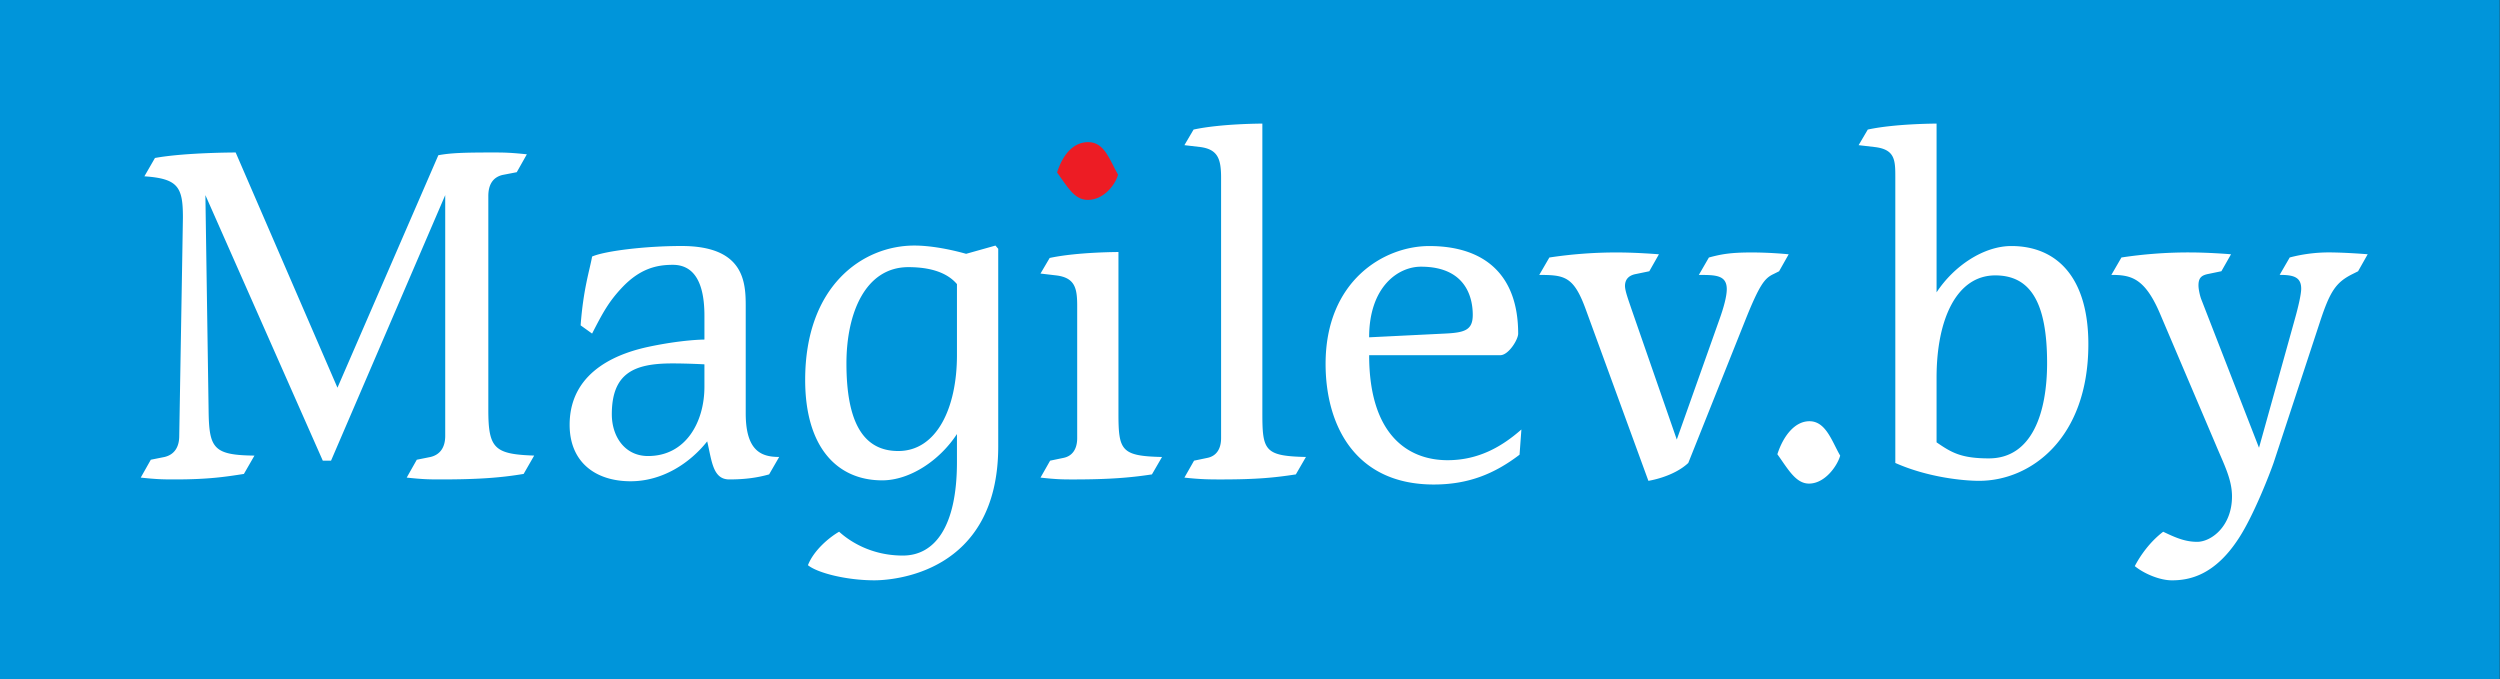
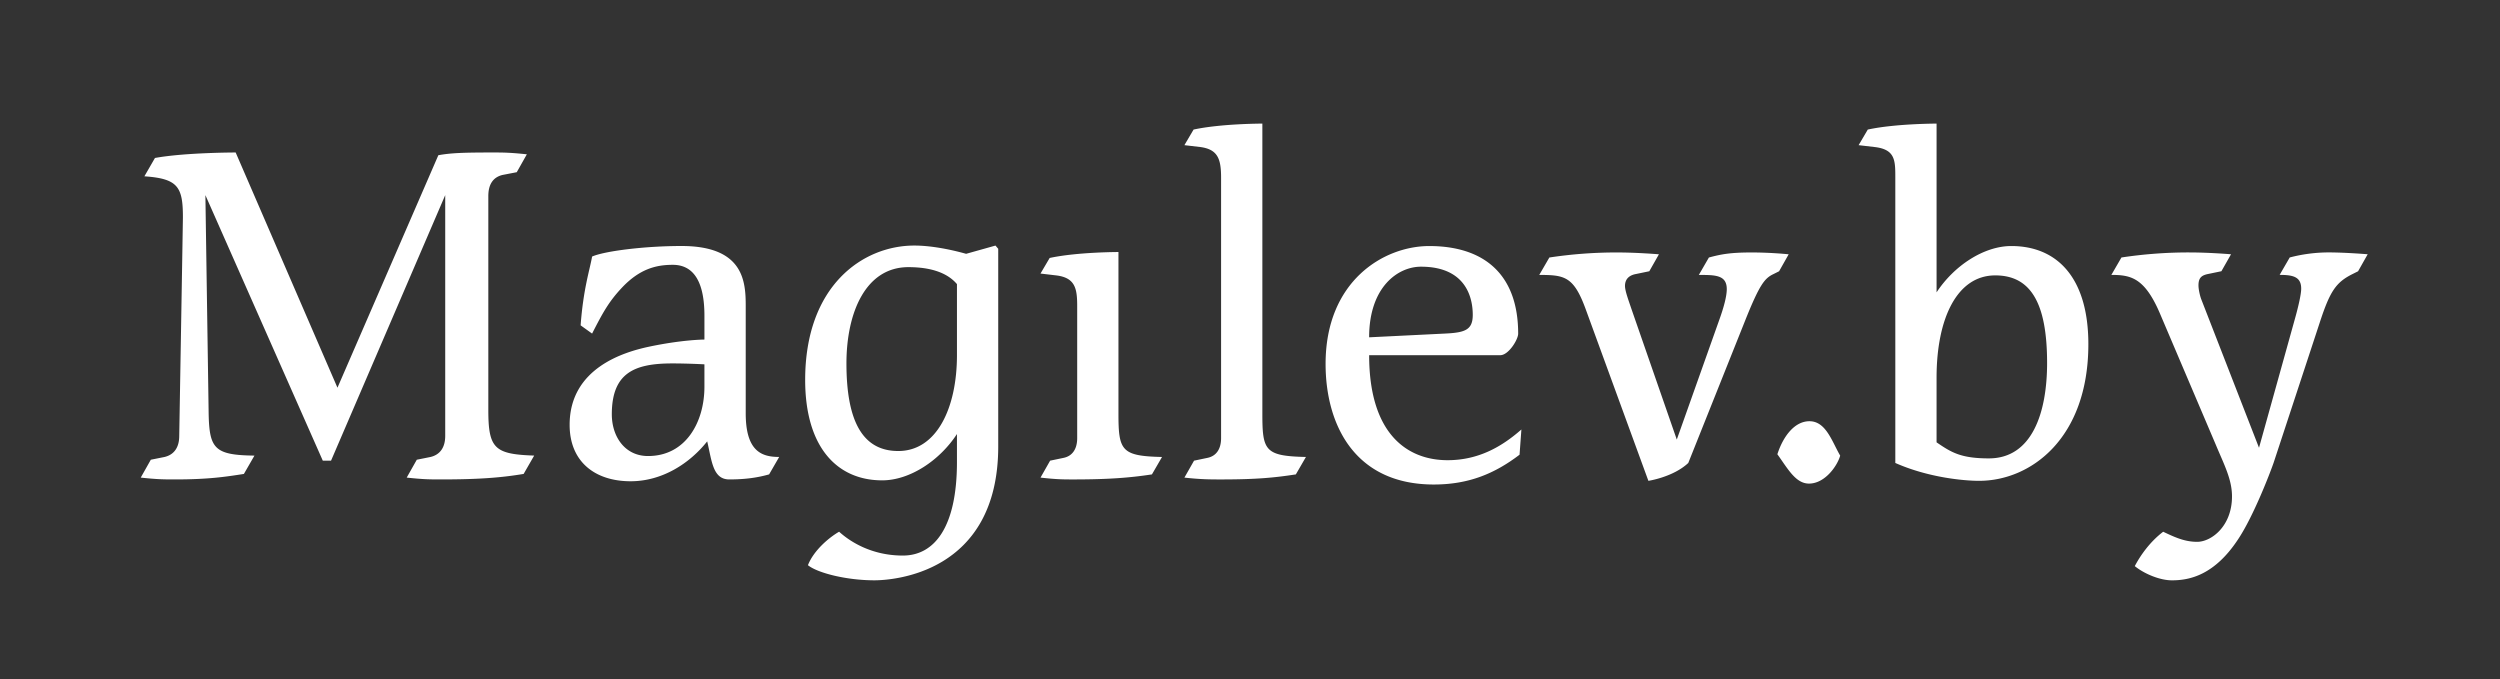
<svg xmlns="http://www.w3.org/2000/svg" width="184" height="50" xml:space="preserve">
  <rect width="100%" height="100%" fill="#333333" stroke="none" />
-   <path fill="#0095da" d="M0 0h203.517v55.304H0Z" style="stroke-width:1.011" transform="scale(.904)" />
  <path d="M38.54 34.881c-1.62.27-3.24.405-6.075.405-.81 0-1.282 0-2.532-.135l.743-1.315 1.012-.203c.709-.17 1.08-.71 1.08-1.553V14.362l-8.403 19.542h-.608l-8.64-19.542.236 15.828c.034 2.802.338 3.308 3.375 3.342l-.777 1.35c-1.316.203-2.565.404-5.063.404-.81 0-1.282 0-2.53-.135l.742-1.315 1.013-.203c.708-.17 1.079-.71 1.079-1.553.27-15.862.27-15.998.27-16.1 0-2.227-.371-2.834-2.835-3.003l.778-1.35c2.227-.404 5.94-.404 5.94-.404l7.492 17.312 7.425-17.11c.912-.169 1.89-.202 3.983-.202.776 0 1.248 0 2.531.134l-.742 1.317-1.046.202c-.709.17-1.047.709-1.047 1.552v15.76c0 2.837.472 3.243 3.375 3.343zm18.067.034c-.844.236-1.721.371-2.937.371-1.215 0-1.282-1.382-1.62-2.802-1.283 1.62-3.308 2.937-5.636 2.937-2.6 0-4.489-1.417-4.489-4.152 0-4.218 4.084-5.366 5.771-5.737 2.532-.54 4.15-.54 4.15-.54v-1.755c0-3.004-1.146-3.746-2.327-3.746-1.182 0-2.43.269-3.781 1.721-.945 1.013-1.383 1.823-2.16 3.34l-.844-.606c.204-2.734.676-4.084.844-5.063.911-.405 3.881-.777 6.582-.777 4.59 0 4.725 2.633 4.725 4.421v7.899c0 2.835 1.215 3.206 2.463 3.206zm-4.76-8.1s-1.214-.067-2.362-.067c-2.767 0-4.455.675-4.455 3.746 0 1.62.945 3.07 2.666 3.07 2.802 0 4.15-2.53 4.15-5.095v-1.653zm21.623 6.04c0 9.418-7.864 9.856-9.112 9.856-2.059 0-4.185-.54-4.894-1.113.438-1.113 1.586-2.058 2.295-2.464.742.675 2.328 1.755 4.69 1.755 2.33 0 3.983-2.092 3.983-6.885v-2.059c-1.282 1.959-3.476 3.409-5.501 3.409-3.342 0-5.67-2.463-5.67-7.391 0-6.953 4.253-9.89 8.032-9.89 1.114 0 2.498.238 3.814.608l2.16-.607.203.237zM70.432 20.91c-.405-.472-1.316-1.248-3.577-1.248-3.14 0-4.557 3.34-4.557 7.087 0 4.353 1.249 6.446 3.814 6.446 2.834 0 4.32-3.172 4.32-7.054v-5.23zm14.35 14.006c-1.552.236-3.105.371-5.771.371-.776 0-1.216 0-2.43-.135l.708-1.247.98-.204c.675-.135 1.012-.675 1.012-1.45v-9.72c0-1.283-.135-2.093-1.552-2.262l-1.149-.135.675-1.147c2.025-.438 5.063-.438 5.063-.438v11.88c0 2.733.203 3.138 3.207 3.205zm10.592 0c-1.552.236-2.835.371-5.502.371-.776 0-1.485 0-2.7-.135l.709-1.247.979-.204c.675-.135 1.012-.675 1.012-1.45V13.08c0-1.384-.236-2.093-1.553-2.262l-1.147-.134.675-1.148c2.025-.439 5.063-.439 5.063-.439v21.33c0 2.734.17 3.139 3.207 3.206zm16.465-1.45c-1.857 1.416-3.781 2.194-6.311 2.194-5.839 0-7.965-4.421-7.965-8.877 0-6.109 4.286-8.674 7.628-8.674 4.083 0 6.546 2.127 6.546 6.446 0 .44-.709 1.587-1.316 1.587h-9.652c0 5.872 2.868 7.728 5.771 7.728 2.295 0 4.016-1.012 5.434-2.26zm-7.258-13.838c-1.687 0-3.813 1.485-3.813 5.198l5.467-.27c1.553-.067 2.16-.237 2.16-1.384 0-1.08-.37-3.544-3.814-3.544zm26.36.337-.406.203c-.64.304-1.012.709-2.126 3.51l-4.152 10.396c-1.113 1.045-2.936 1.315-2.936 1.315l-4.623-12.656c-.879-2.397-1.553-2.498-3.41-2.498l.744-1.282a32.97 32.97 0 0 1 4.994-.372c1.451 0 3.071.135 3.071.135l-.708 1.248-.98.203c-.371.067-.809.27-.809.878 0 .371.269 1.08.472 1.688l3.34 9.618 3.139-8.843c.304-.843.54-1.687.54-2.226 0-1.047-.844-1.047-2.057-1.047l.741-1.282c.878-.236 1.553-.372 3.14-.372 1.451 0 2.732.135 2.732.135zm2.2 15.627c-.978 0-1.551-1.08-2.327-2.16.436-1.35 1.282-2.43 2.361-2.43 1.215 0 1.654 1.485 2.262 2.532-.202.74-1.113 2.058-2.295 2.058zm12.53-.203c-1.113 0-3.747-.237-6.176-1.315V13.08c0-1.282 0-2.093-1.553-2.262l-1.148-.134.675-1.148c2.025-.439 5.063-.439 5.063-.439v12.42c1.283-1.957 3.476-3.409 5.501-3.409 3.342 0 5.67 2.296 5.67 7.223 0 6.952-4.253 10.057-8.032 10.057zm1.18-15.12c-2.835 0-4.32 3.206-4.32 7.527v4.759c1.081.742 1.79 1.182 3.849 1.182 3.207 0 4.286-3.41 4.286-7.02 0-4.49-1.249-6.448-3.814-6.448zm26.704-.304-.405.203c-1.216.607-1.653 1.248-2.397 3.51l-3.408 10.36c-.304.878-1.486 3.915-2.566 5.569-1.788 2.768-3.679 3.105-4.926 3.105-.88 0-2.025-.471-2.733-1.046.404-.775 1.112-1.788 2.09-2.531.913.438 1.62.743 2.499.743 1.046 0 2.566-1.149 2.566-3.342 0-1.249-.575-2.328-1.182-3.78L158.94 23c-1.113-2.564-2.126-2.767-3.544-2.767l.742-1.282a32.993 32.993 0 0 1 4.996-.372c1.45 0 3.07.135 3.07.135l-.709 1.248-.978.203c-.507.101-.709.304-.709.844 0 .27.101.742.203 1.012l4.252 10.934 2.632-9.45c.238-.843.473-1.822.473-2.26 0-.878-.607-1.013-1.587-1.013l.743-1.282a11.34 11.34 0 0 1 2.868-.372c1.216 0 2.87.135 2.87.135z" fill="#fff" />
-   <path fill="#ed1c24" d="M80.06 14.713c-.98 0-1.485-.944-2.261-2.025.438-1.35 1.215-2.228 2.295-2.228 1.215 0 1.586 1.35 2.194 2.396-.203.743-1.046 1.857-2.228 1.857z" />
</svg>